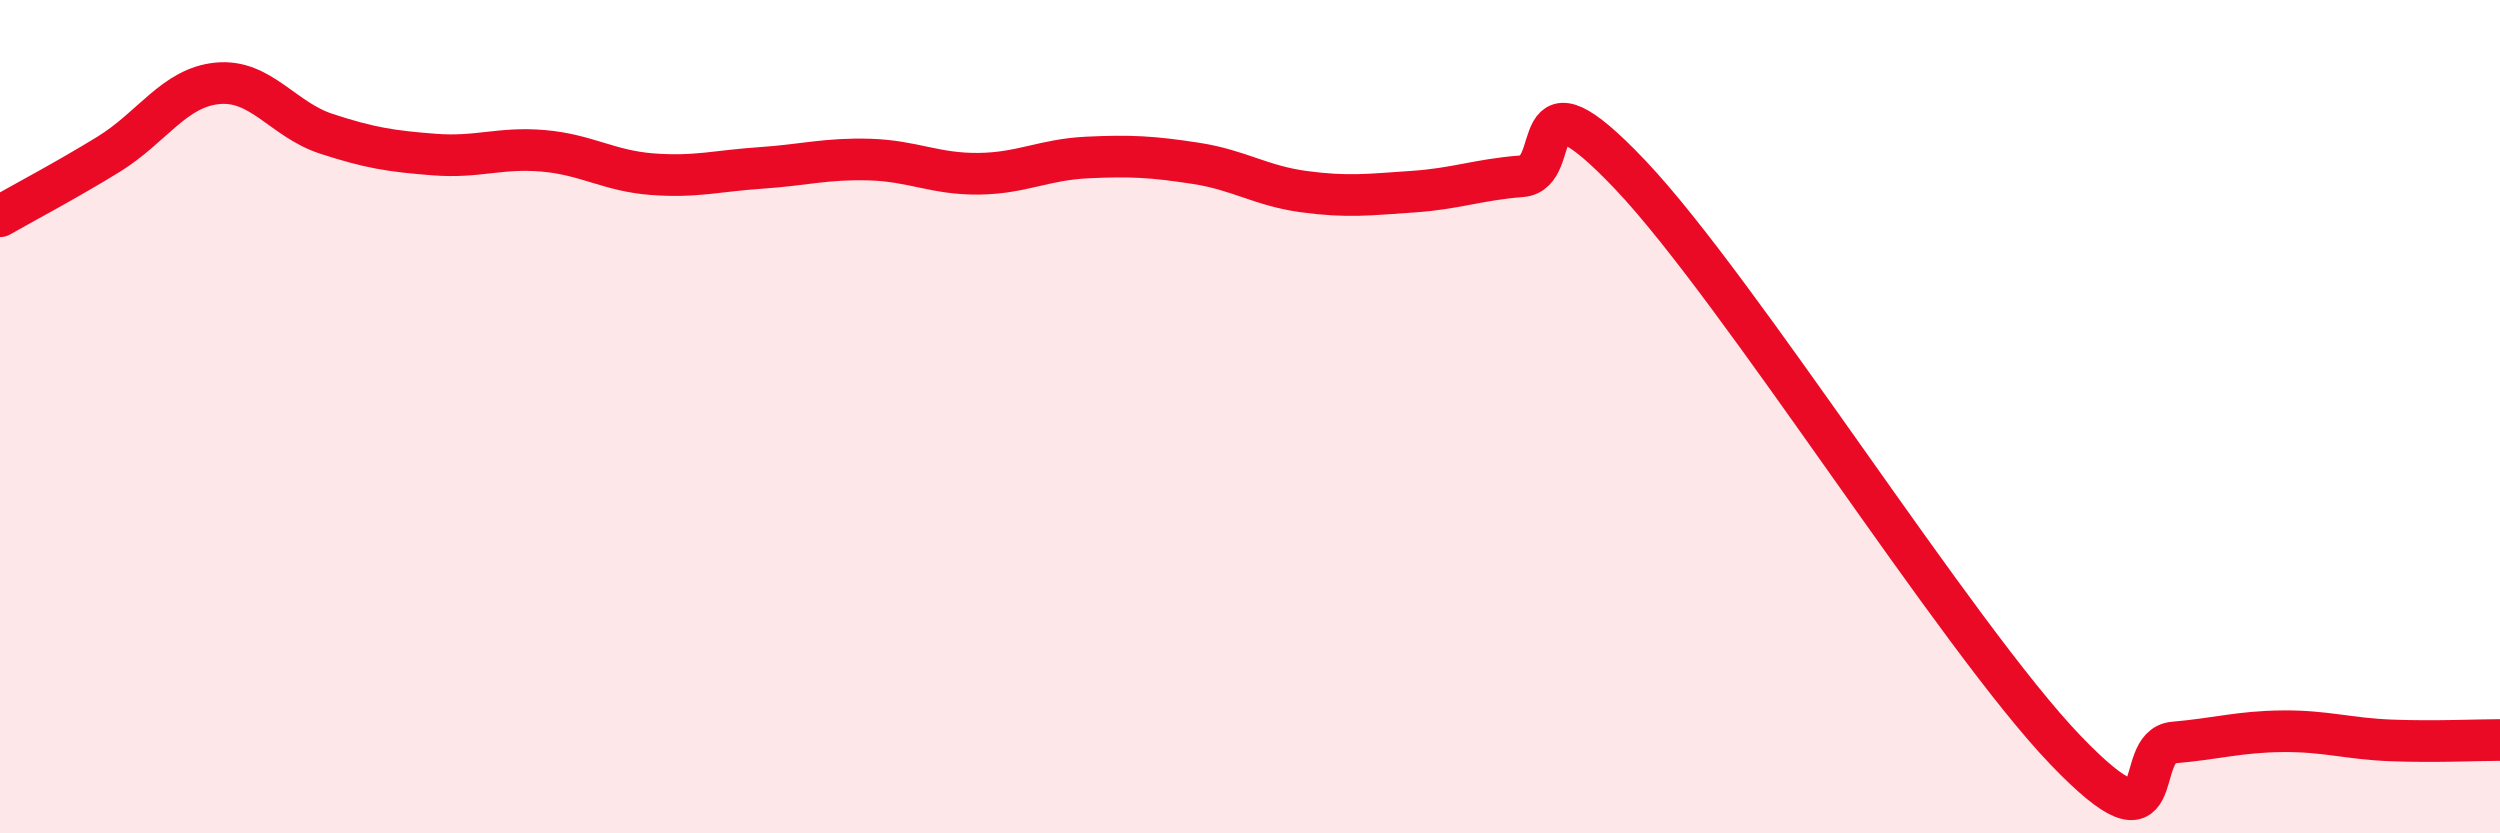
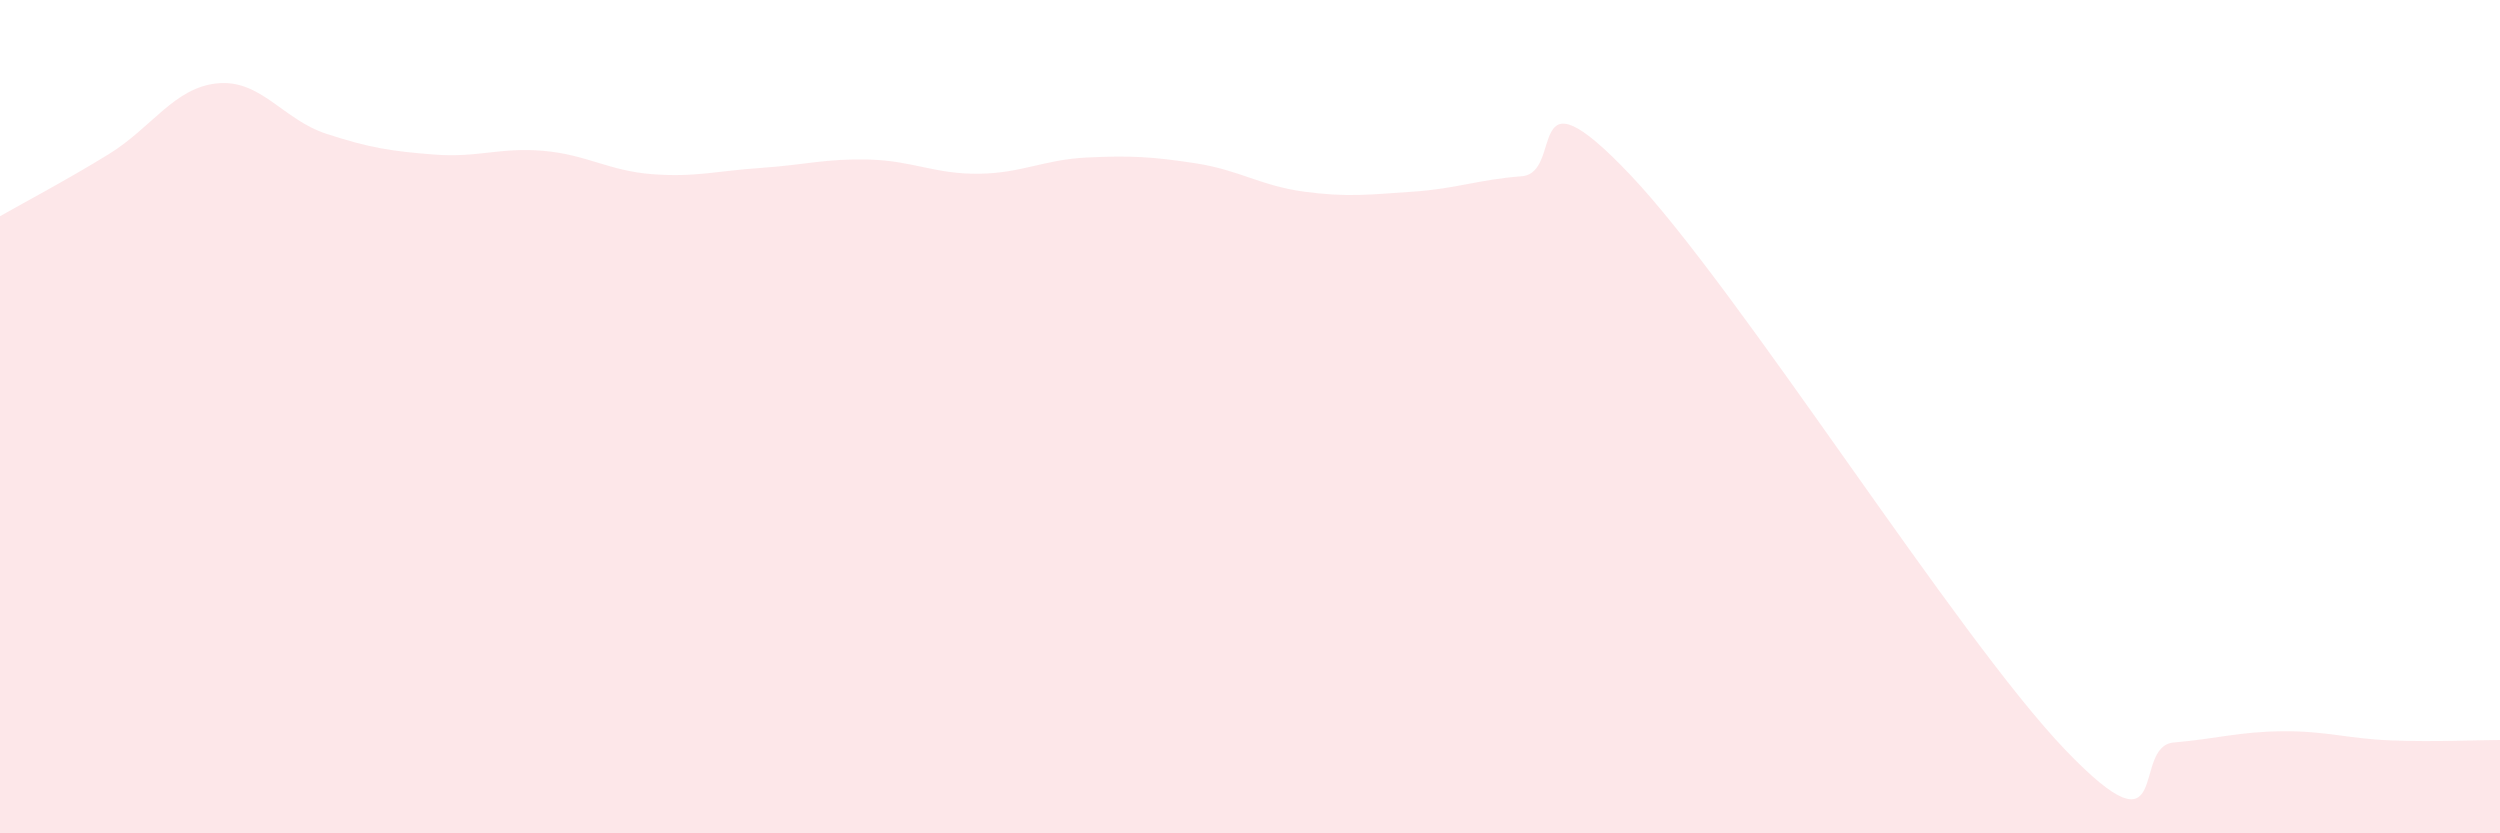
<svg xmlns="http://www.w3.org/2000/svg" width="60" height="20" viewBox="0 0 60 20">
  <path d="M 0,5.19 C 0.52,4.89 1.57,4.34 2.61,3.7 C 3.65,3.06 4.18,2.1 5.22,2 C 6.26,1.9 6.79,2.87 7.83,3.21 C 8.87,3.55 9.39,3.63 10.43,3.71 C 11.47,3.79 12,3.53 13.04,3.62 C 14.08,3.71 14.61,4.1 15.65,4.18 C 16.69,4.26 17.22,4.1 18.26,4.03 C 19.3,3.96 19.83,3.8 20.87,3.83 C 21.91,3.86 22.44,4.18 23.48,4.17 C 24.52,4.16 25.05,3.83 26.09,3.78 C 27.13,3.73 27.66,3.76 28.7,3.92 C 29.74,4.08 30.26,4.46 31.3,4.6 C 32.34,4.74 32.87,4.67 33.91,4.6 C 34.95,4.53 35.48,4.31 36.52,4.23 C 37.56,4.15 36.52,1.45 39.13,4.2 C 41.74,6.95 46.96,15.28 49.57,18 C 52.18,20.72 51.13,17.91 52.17,17.82 C 53.21,17.73 53.74,17.56 54.78,17.55 C 55.82,17.54 56.35,17.73 57.39,17.77 C 58.43,17.81 59.48,17.76 60,17.76L60 20L0 20Z" fill="#EB0A25" opacity="0.1" stroke-linecap="round" stroke-linejoin="round" />
-   <path d="M 0,5.19 C 0.52,4.89 1.57,4.34 2.61,3.7 C 3.65,3.06 4.18,2.1 5.22,2 C 6.26,1.9 6.79,2.87 7.83,3.21 C 8.87,3.55 9.39,3.63 10.43,3.71 C 11.47,3.79 12,3.53 13.04,3.62 C 14.08,3.71 14.61,4.1 15.65,4.18 C 16.69,4.26 17.22,4.1 18.26,4.03 C 19.3,3.96 19.83,3.8 20.87,3.83 C 21.91,3.86 22.44,4.18 23.48,4.17 C 24.52,4.16 25.05,3.83 26.09,3.78 C 27.13,3.73 27.66,3.76 28.7,3.92 C 29.74,4.08 30.26,4.46 31.3,4.6 C 32.34,4.74 32.87,4.67 33.91,4.6 C 34.95,4.53 35.48,4.31 36.52,4.23 C 37.56,4.15 36.52,1.45 39.13,4.2 C 41.74,6.95 46.96,15.28 49.57,18 C 52.18,20.72 51.13,17.91 52.17,17.82 C 53.21,17.73 53.74,17.56 54.78,17.55 C 55.82,17.54 56.35,17.73 57.39,17.77 C 58.43,17.81 59.48,17.76 60,17.76" stroke="#EB0A25" stroke-width="1" fill="none" stroke-linecap="round" stroke-linejoin="round" />
</svg>